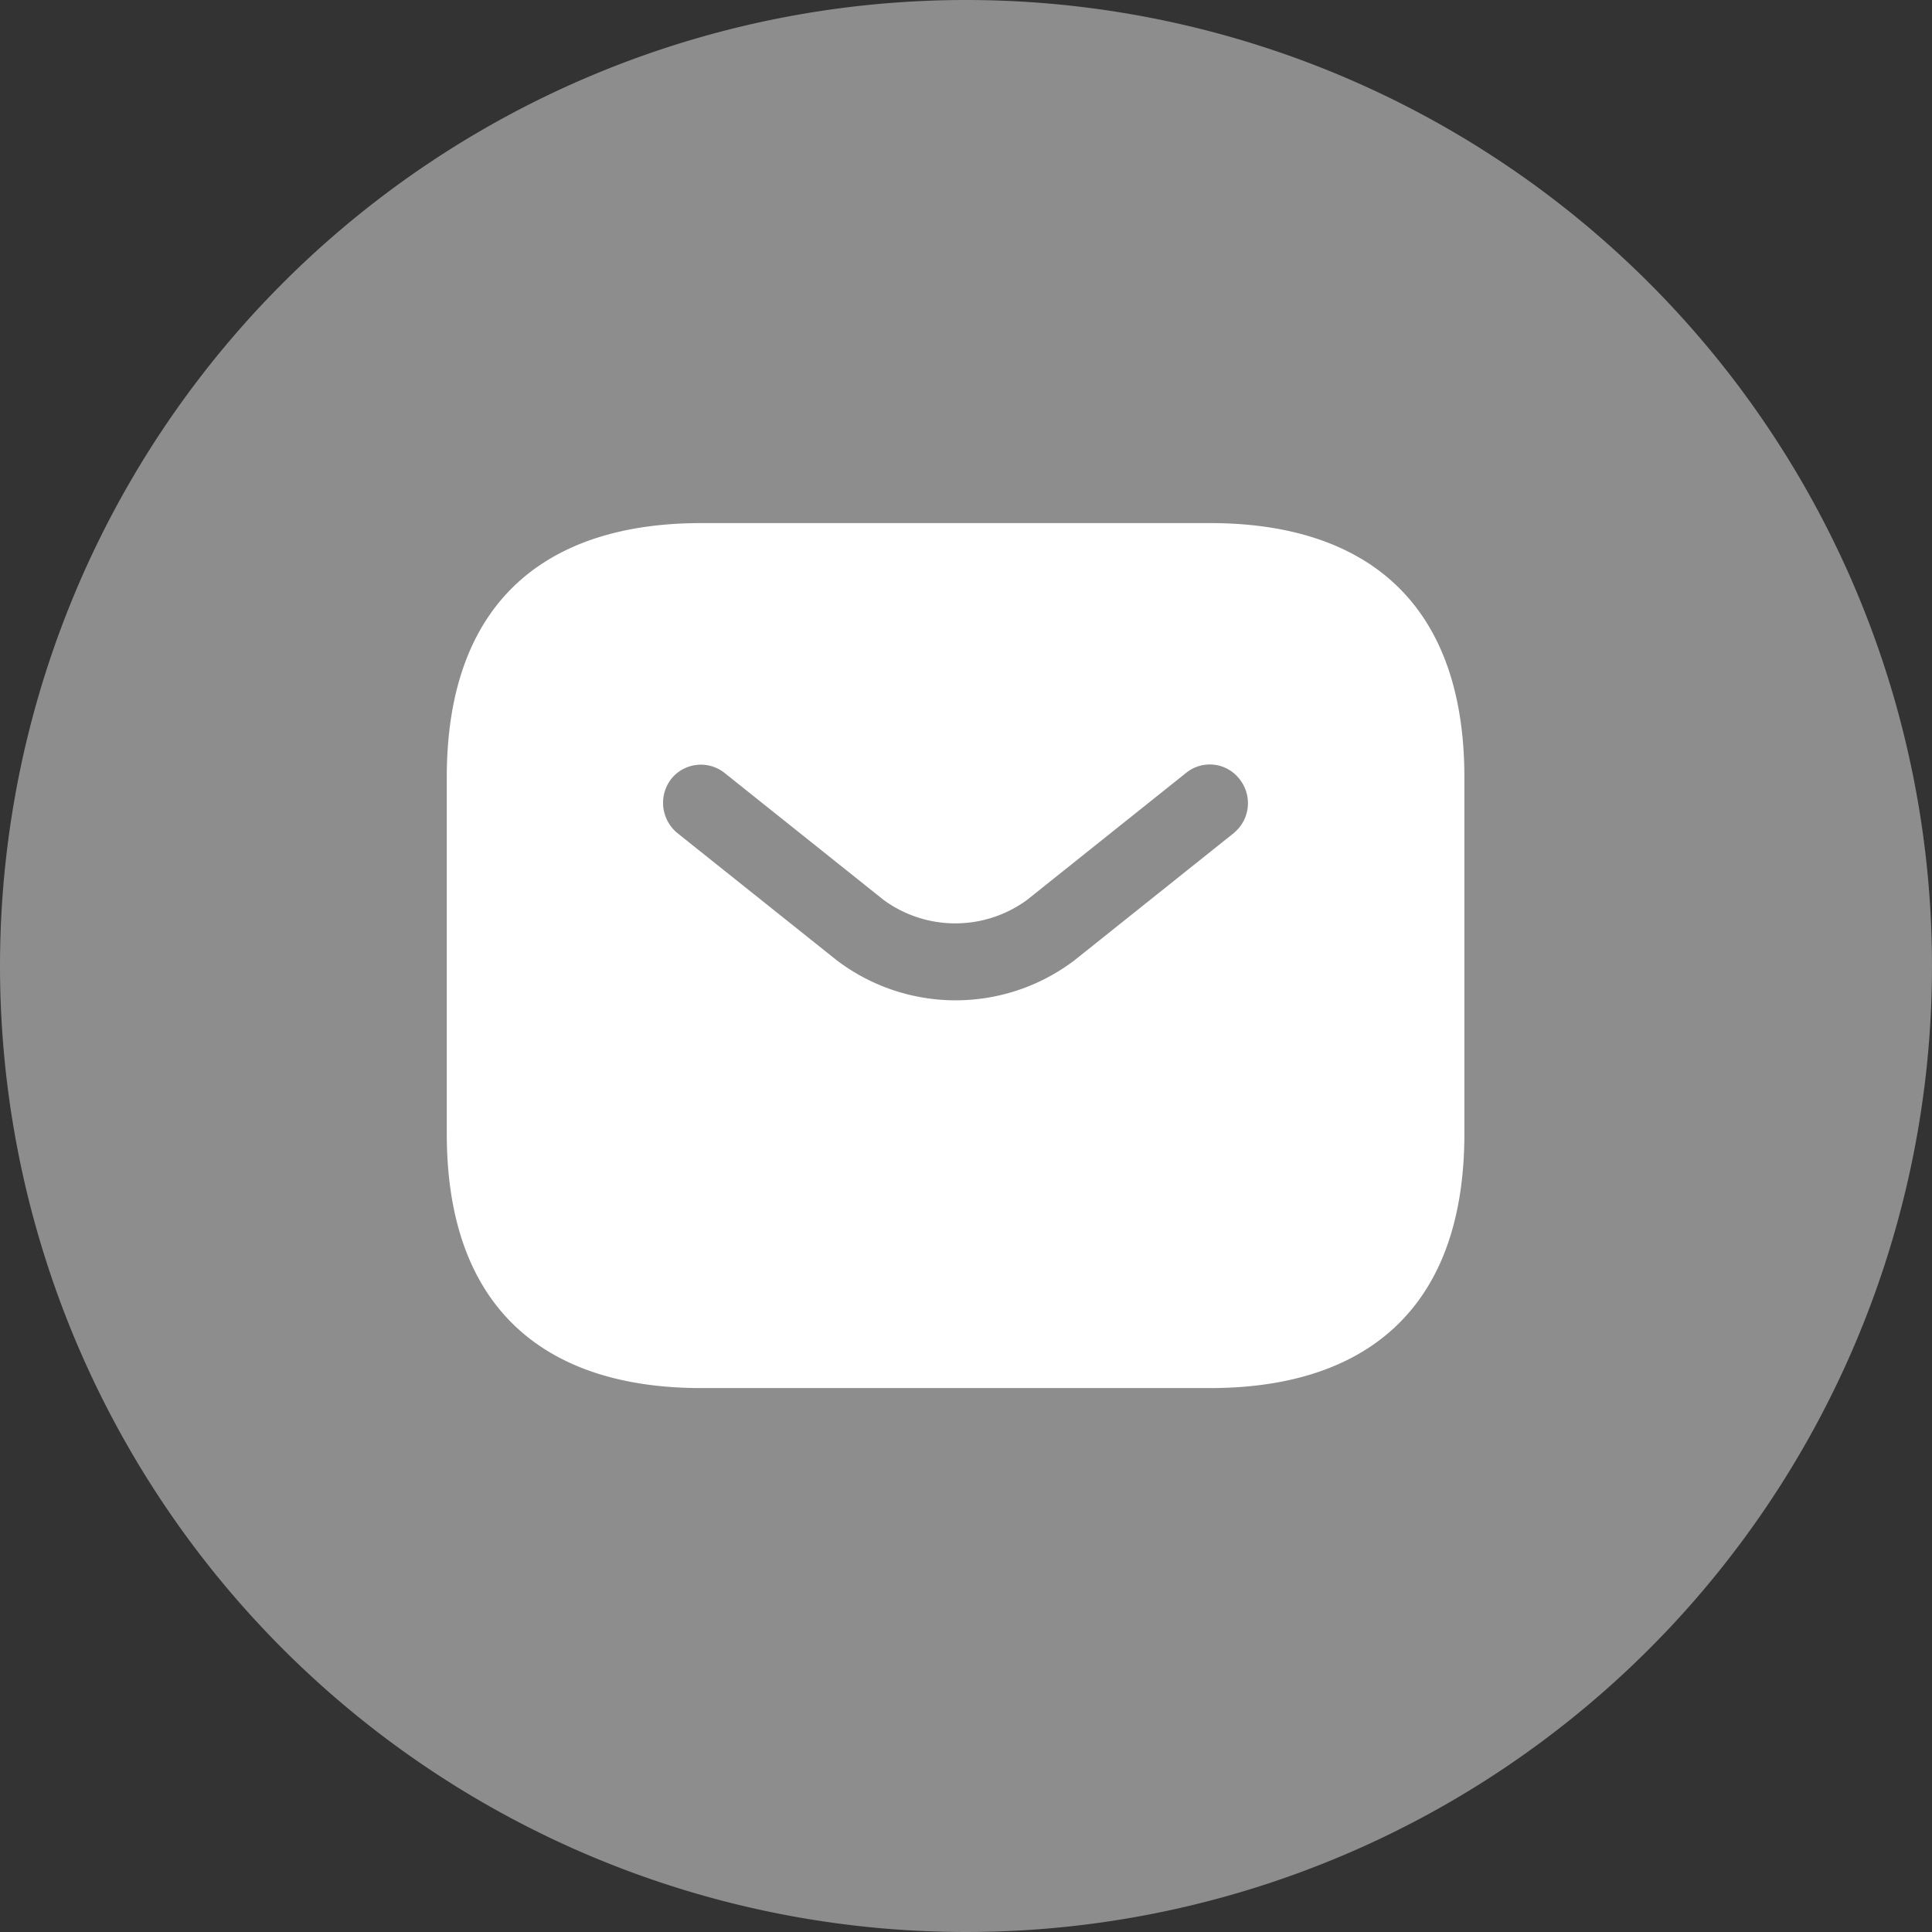
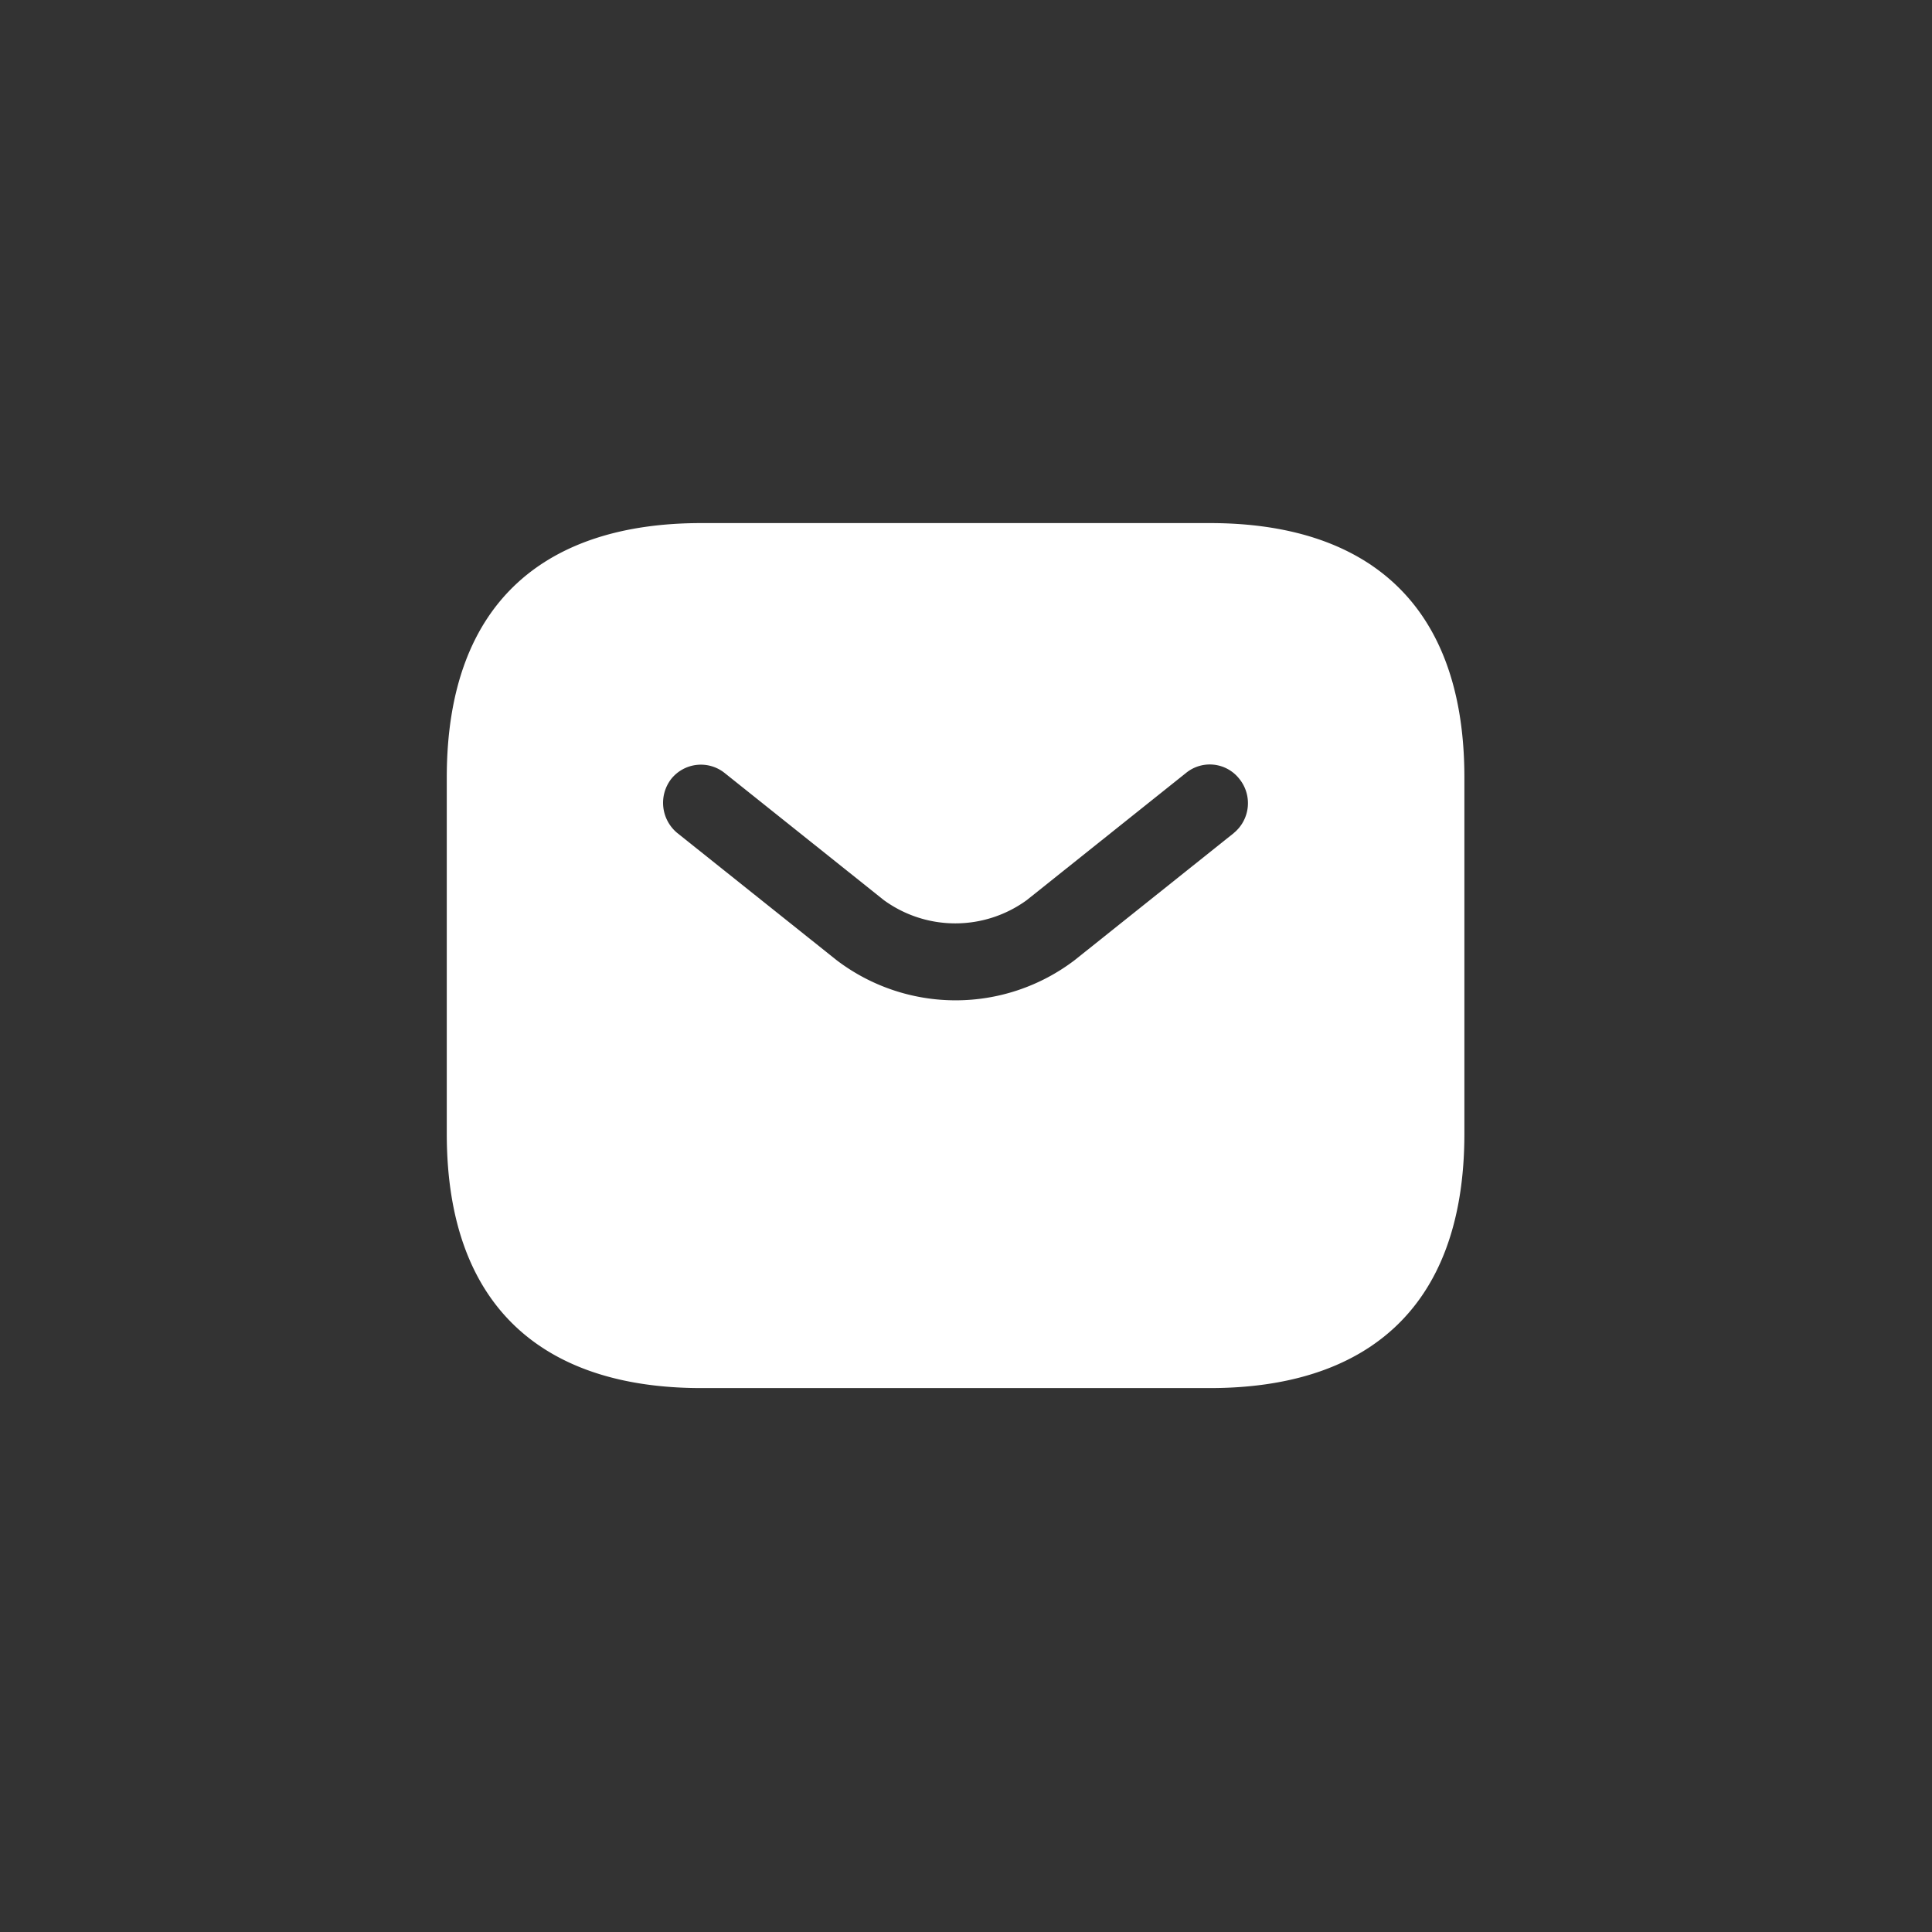
<svg xmlns="http://www.w3.org/2000/svg" width="28" height="28" viewBox="0 0 28 28">
  <rect x="0" y="0" width="28" height="28" fill="#333333" stroke="none" />
  <g id="Group_40336" data-name="Group 40336" transform="translate(-988 -6632)">
-     <path id="Path_9486" data-name="Path 9486" d="M14,0A14,14,0,1,1,0,14,14,14,0,0,1,14,0Z" transform="translate(988 6632)" fill="#fff" opacity="0.44" />
    <g id="vuesax_bold_sms" data-name="vuesax/bold/sms" transform="translate(437 6385)">
      <g id="sms" transform="translate(556 252)">
-         <path id="Vector" d="M0,0H17.7V17.7H0Z" fill="none" opacity="0" />
+         <path id="Vector" d="M0,0H17.7V17.7H0" fill="none" opacity="0" />
        <path id="Vector-2" data-name="Vector" d="M11.061,0H3.687C1.475,0,0,1.106,0,3.687V8.849c0,2.581,1.475,3.687,3.687,3.687h7.374c2.212,0,3.687-1.106,3.687-3.687V3.687C14.748,1.106,13.273,0,11.061,0Zm.347,4.491L9.1,6.334a2.847,2.847,0,0,1-3.451,0L3.34,4.491a.567.567,0,0,1-.088-.782.551.551,0,0,1,.774-.088L6.334,5.464a1.76,1.76,0,0,0,2.072,0l2.308-1.843a.544.544,0,0,1,.774.088A.559.559,0,0,1,11.407,4.491Z" transform="translate(1.475 2.581)" fill="#fff" />
      </g>
    </g>
  </g>
</svg>